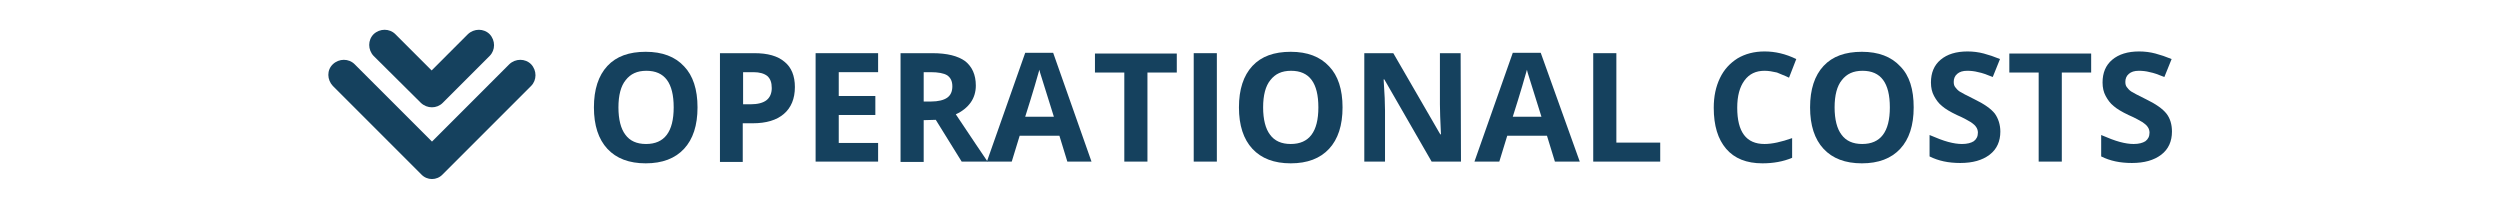
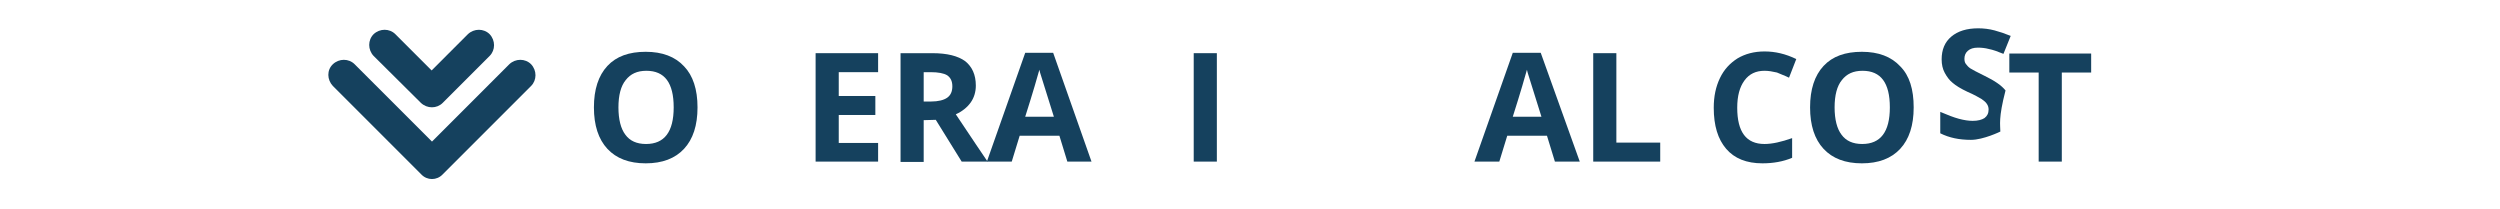
<svg xmlns="http://www.w3.org/2000/svg" version="1.1" id="Layer_1" x="0px" y="0px" viewBox="0 0 724 60.4" style="enable-background:new 0 0 724 60.4;" xml:space="preserve">
  <style type="text/css">
	.st0{fill:#15415E;}
</style>
  <g>
    <g>
      <path class="st0" d="M202,31.1c0,5.2-1.3,9.2-3.9,12c-2.6,2.8-6.3,4.2-11.1,4.2s-8.5-1.4-11.1-4.2c-2.6-2.8-3.9-6.8-3.9-12    s1.3-9.2,3.9-12c2.6-2.8,6.3-4.1,11.1-4.1s8.5,1.4,11.1,4.2C200.7,21.9,202,25.9,202,31.1z M179.1,31.1c0,3.5,0.7,6.2,2,7.9    c1.3,1.8,3.3,2.7,6,2.7c5.3,0,8-3.5,8-10.6s-2.6-10.6-7.9-10.6c-2.7,0-4.6,0.9-6,2.7C179.8,24.9,179.1,27.6,179.1,31.1z" />
-       <path class="st0" d="M230.2,25.2c0,3.4-1.1,6-3.2,7.8c-2.1,1.8-5.1,2.7-9,2.7h-2.9v11.2h-6.6V15.4h10c3.8,0,6.7,0.8,8.7,2.5    C229.2,19.5,230.2,22,230.2,25.2z M215.2,30.2h2.2c2,0,3.6-0.4,4.6-1.2s1.5-2,1.5-3.5c0-1.6-0.4-2.7-1.3-3.5    c-0.9-0.7-2.2-1.1-4-1.1h-3V30.2z" />
      <path class="st0" d="M254.3,46.8h-18.1V15.4h18.1v5.5h-11.4v6.9h10.6v5.5h-10.6v8.1h11.4V46.8L254.3,46.8z" />
      <path class="st0" d="M267.5,34.8v12.1h-6.7V15.4h9.2c4.3,0,7.4,0.8,9.5,2.3c2,1.6,3.1,3.9,3.1,7.1c0,1.8-0.5,3.5-1.5,4.9    s-2.5,2.6-4.3,3.4c4.7,7.1,7.8,11.6,9.2,13.7h-7.5L271,34.7L267.5,34.8L267.5,34.8z M267.5,29.4h2.1c2.1,0,3.7-0.4,4.7-1.1    c1-0.7,1.5-1.8,1.5-3.3s-0.5-2.5-1.5-3.2c-1-0.6-2.6-0.9-4.8-0.9h-2V29.4z" />
      <path class="st0" d="M309.1,46.8l-2.3-7.5h-11.5l-2.3,7.5h-7.2l11.1-31.5h8.1l11.1,31.5H309.1z M305.2,33.8    c-2.1-6.8-3.3-10.6-3.6-11.5s-0.5-1.6-0.6-2.1c-0.5,1.8-1.8,6.4-4.1,13.6H305.2z" />
-       <path class="st0" d="M332.3,46.8h-6.7V21h-8.5v-5.5h23.7V21h-8.5V46.8z" />
      <path class="st0" d="M345.7,46.8V15.4h6.7v31.4H345.7z" />
-       <path class="st0" d="M388.8,31.1c0,5.2-1.3,9.2-3.9,12s-6.3,4.2-11.1,4.2s-8.5-1.4-11.1-4.2s-3.9-6.8-3.9-12s1.3-9.2,3.9-12    c2.6-2.8,6.3-4.1,11.1-4.1s8.5,1.4,11.1,4.2C387.5,21.9,388.8,25.9,388.8,31.1z M365.8,31.1c0,3.5,0.7,6.2,2,7.9    c1.3,1.8,3.3,2.7,6,2.7c5.3,0,8-3.5,8-10.6s-2.6-10.6-7.9-10.6c-2.7,0-4.6,0.9-6,2.7C366.5,24.9,365.8,27.6,365.8,31.1z" />
-       <path class="st0" d="M423.1,46.8h-8.5L400.9,23h-0.2c0.3,4.2,0.4,7.2,0.4,9v14.8h-6V15.4h8.4l13.6,23.5h0.2    c-0.2-4.1-0.3-7-0.3-8.7V15.4h6L423.1,46.8L423.1,46.8z" />
      <path class="st0" d="M450.3,46.8l-2.3-7.5h-11.5l-2.3,7.5H427l11.1-31.5h8.1l11.3,31.5H450.3z M446.4,33.8    c-2.1-6.8-3.3-10.6-3.6-11.5s-0.5-1.6-0.6-2.1c-0.5,1.8-1.8,6.4-4.1,13.6H446.4z" />
      <path class="st0" d="M461.4,46.8V15.4h6.7v25.9h12.7v5.5H461.4z" />
      <path class="st0" d="M511,20.5c-2.5,0-4.4,0.9-5.8,2.8c-1.4,1.9-2.1,4.5-2.1,7.9c0,7,2.6,10.5,7.9,10.5c2.2,0,4.9-0.6,8-1.7v5.7    c-2.6,1.1-5.5,1.6-8.6,1.6c-4.6,0-8.1-1.4-10.5-4.2c-2.4-2.8-3.6-6.7-3.6-11.9c0-3.3,0.6-6.1,1.8-8.6s2.9-4.3,5.1-5.7    c2.2-1.3,4.8-2,7.8-2c3.1,0,6.1,0.7,9.2,2.2l-2.1,5.4c-1.2-0.6-2.4-1-3.5-1.5C513.3,20.7,512.2,20.5,511,20.5z" />
      <path class="st0" d="M554.2,31.1c0,5.2-1.3,9.2-3.9,12s-6.3,4.2-11.1,4.2s-8.5-1.4-11.1-4.2s-3.9-6.8-3.9-12s1.3-9.2,3.9-12    c2.6-2.8,6.3-4.1,11.1-4.1s8.5,1.4,11.1,4.2C553,21.9,554.2,25.9,554.2,31.1z M531.3,31.1c0,3.5,0.7,6.2,2,7.9    c1.3,1.8,3.3,2.7,6,2.7c5.3,0,8-3.5,8-10.6s-2.6-10.6-7.9-10.6c-2.7,0-4.6,0.9-6,2.7C532,24.9,531.3,27.6,531.3,31.1z" />
-       <path class="st0" d="M579.3,38.1c0,2.8-1,5.1-3.1,6.7s-4.9,2.4-8.5,2.4c-3.4,0-6.3-0.6-8.9-1.9v-6.2c2.1,0.9,3.9,1.6,5.4,2    s2.8,0.6,4,0.6c1.5,0,2.6-0.3,3.4-0.8c0.8-0.6,1.2-1.4,1.2-2.5c0-0.6-0.2-1.2-0.5-1.6c-0.3-0.5-0.8-0.9-1.5-1.4    c-0.7-0.4-2-1.2-4.1-2.1c-1.9-0.9-3.4-1.8-4.3-2.6c-1-0.8-1.7-1.8-2.3-2.9c-0.6-1.1-0.9-2.4-0.9-3.9c0-2.8,0.9-5,2.8-6.6    c1.9-1.6,4.5-2.4,7.8-2.4c1.6,0,3.2,0.2,4.7,0.6s3,0.9,4.7,1.6l-2.1,5.2c-1.7-0.7-3.1-1.2-4.2-1.4c-1.1-0.3-2.2-0.4-3.2-0.4    c-1.3,0-2.2,0.3-2.9,0.9c-0.7,0.6-1,1.4-1,2.3c0,0.6,0.1,1.1,0.4,1.5c0.3,0.4,0.7,0.9,1.3,1.3c0.6,0.4,2,1.1,4.2,2.2    c2.9,1.4,4.9,2.8,6,4.2C578.7,34.3,579.3,36.1,579.3,38.1z" />
+       <path class="st0" d="M579.3,38.1s-4.9,2.4-8.5,2.4c-3.4,0-6.3-0.6-8.9-1.9v-6.2c2.1,0.9,3.9,1.6,5.4,2    s2.8,0.6,4,0.6c1.5,0,2.6-0.3,3.4-0.8c0.8-0.6,1.2-1.4,1.2-2.5c0-0.6-0.2-1.2-0.5-1.6c-0.3-0.5-0.8-0.9-1.5-1.4    c-0.7-0.4-2-1.2-4.1-2.1c-1.9-0.9-3.4-1.8-4.3-2.6c-1-0.8-1.7-1.8-2.3-2.9c-0.6-1.1-0.9-2.4-0.9-3.9c0-2.8,0.9-5,2.8-6.6    c1.9-1.6,4.5-2.4,7.8-2.4c1.6,0,3.2,0.2,4.7,0.6s3,0.9,4.7,1.6l-2.1,5.2c-1.7-0.7-3.1-1.2-4.2-1.4c-1.1-0.3-2.2-0.4-3.2-0.4    c-1.3,0-2.2,0.3-2.9,0.9c-0.7,0.6-1,1.4-1,2.3c0,0.6,0.1,1.1,0.4,1.5c0.3,0.4,0.7,0.9,1.3,1.3c0.6,0.4,2,1.1,4.2,2.2    c2.9,1.4,4.9,2.8,6,4.2C578.7,34.3,579.3,36.1,579.3,38.1z" />
      <path class="st0" d="M597.1,46.8h-6.7V21h-8.5v-5.5h23.7V21h-8.5V46.8z" />
-       <path class="st0" d="M629,38.1c0,2.8-1,5.1-3.1,6.7s-4.9,2.4-8.5,2.4c-3.4,0-6.3-0.6-8.9-1.9v-6.2c2.1,0.9,3.9,1.6,5.4,2    s2.8,0.6,4,0.6c1.5,0,2.6-0.3,3.4-0.8c0.8-0.6,1.2-1.4,1.2-2.5c0-0.6-0.2-1.2-0.5-1.6c-0.3-0.5-0.8-0.9-1.5-1.4    c-0.7-0.4-2-1.2-4.1-2.1c-1.9-0.9-3.4-1.8-4.3-2.6c-1-0.8-1.7-1.8-2.3-2.9c-0.6-1.1-0.9-2.4-0.9-3.9c0-2.8,0.9-5,2.8-6.6    c1.9-1.6,4.5-2.4,7.8-2.4c1.6,0,3.2,0.2,4.7,0.6s3,0.9,4.7,1.6l-2.1,5.2c-1.7-0.7-3.1-1.2-4.2-1.4c-1.1-0.3-2.2-0.4-3.2-0.4    c-1.3,0-2.2,0.3-2.9,0.9c-0.7,0.6-1,1.4-1,2.3c0,0.6,0.1,1.1,0.4,1.5c0.3,0.4,0.7,0.9,1.3,1.3c0.6,0.4,2,1.1,4.2,2.2    c2.9,1.4,4.9,2.8,6,4.2C628.5,34.3,629,36.1,629,38.1z" />
    </g>
    <g>
      <g>
        <path class="st0" d="M128.2,50.5L128.2,50.5l25.6-25.6c1.7-1.7,1.7-4.5,0-6.3c-1.7-1.7-4.5-1.7-6.3,0L125.1,41l-22.4-22.4     c-1.7-1.7-4.5-1.7-6.3,0s-1.7,4.5,0,6.3L122,50.5C123.7,52.3,126.5,52.3,128.2,50.5" />
        <path class="st0" d="M128.2,29.8L128.2,29.8l13.6-13.6c1.7-1.7,1.7-4.5,0-6.3c-1.7-1.7-4.5-1.7-6.3,0L125,20.4L114.5,9.9     c-1.7-1.7-4.5-1.7-6.3,0c-1.7,1.7-1.7,4.5,0,6.3l13.7,13.6C123.7,31.5,126.5,31.5,128.2,29.8" />
      </g>
    </g>
  </g>
</svg>